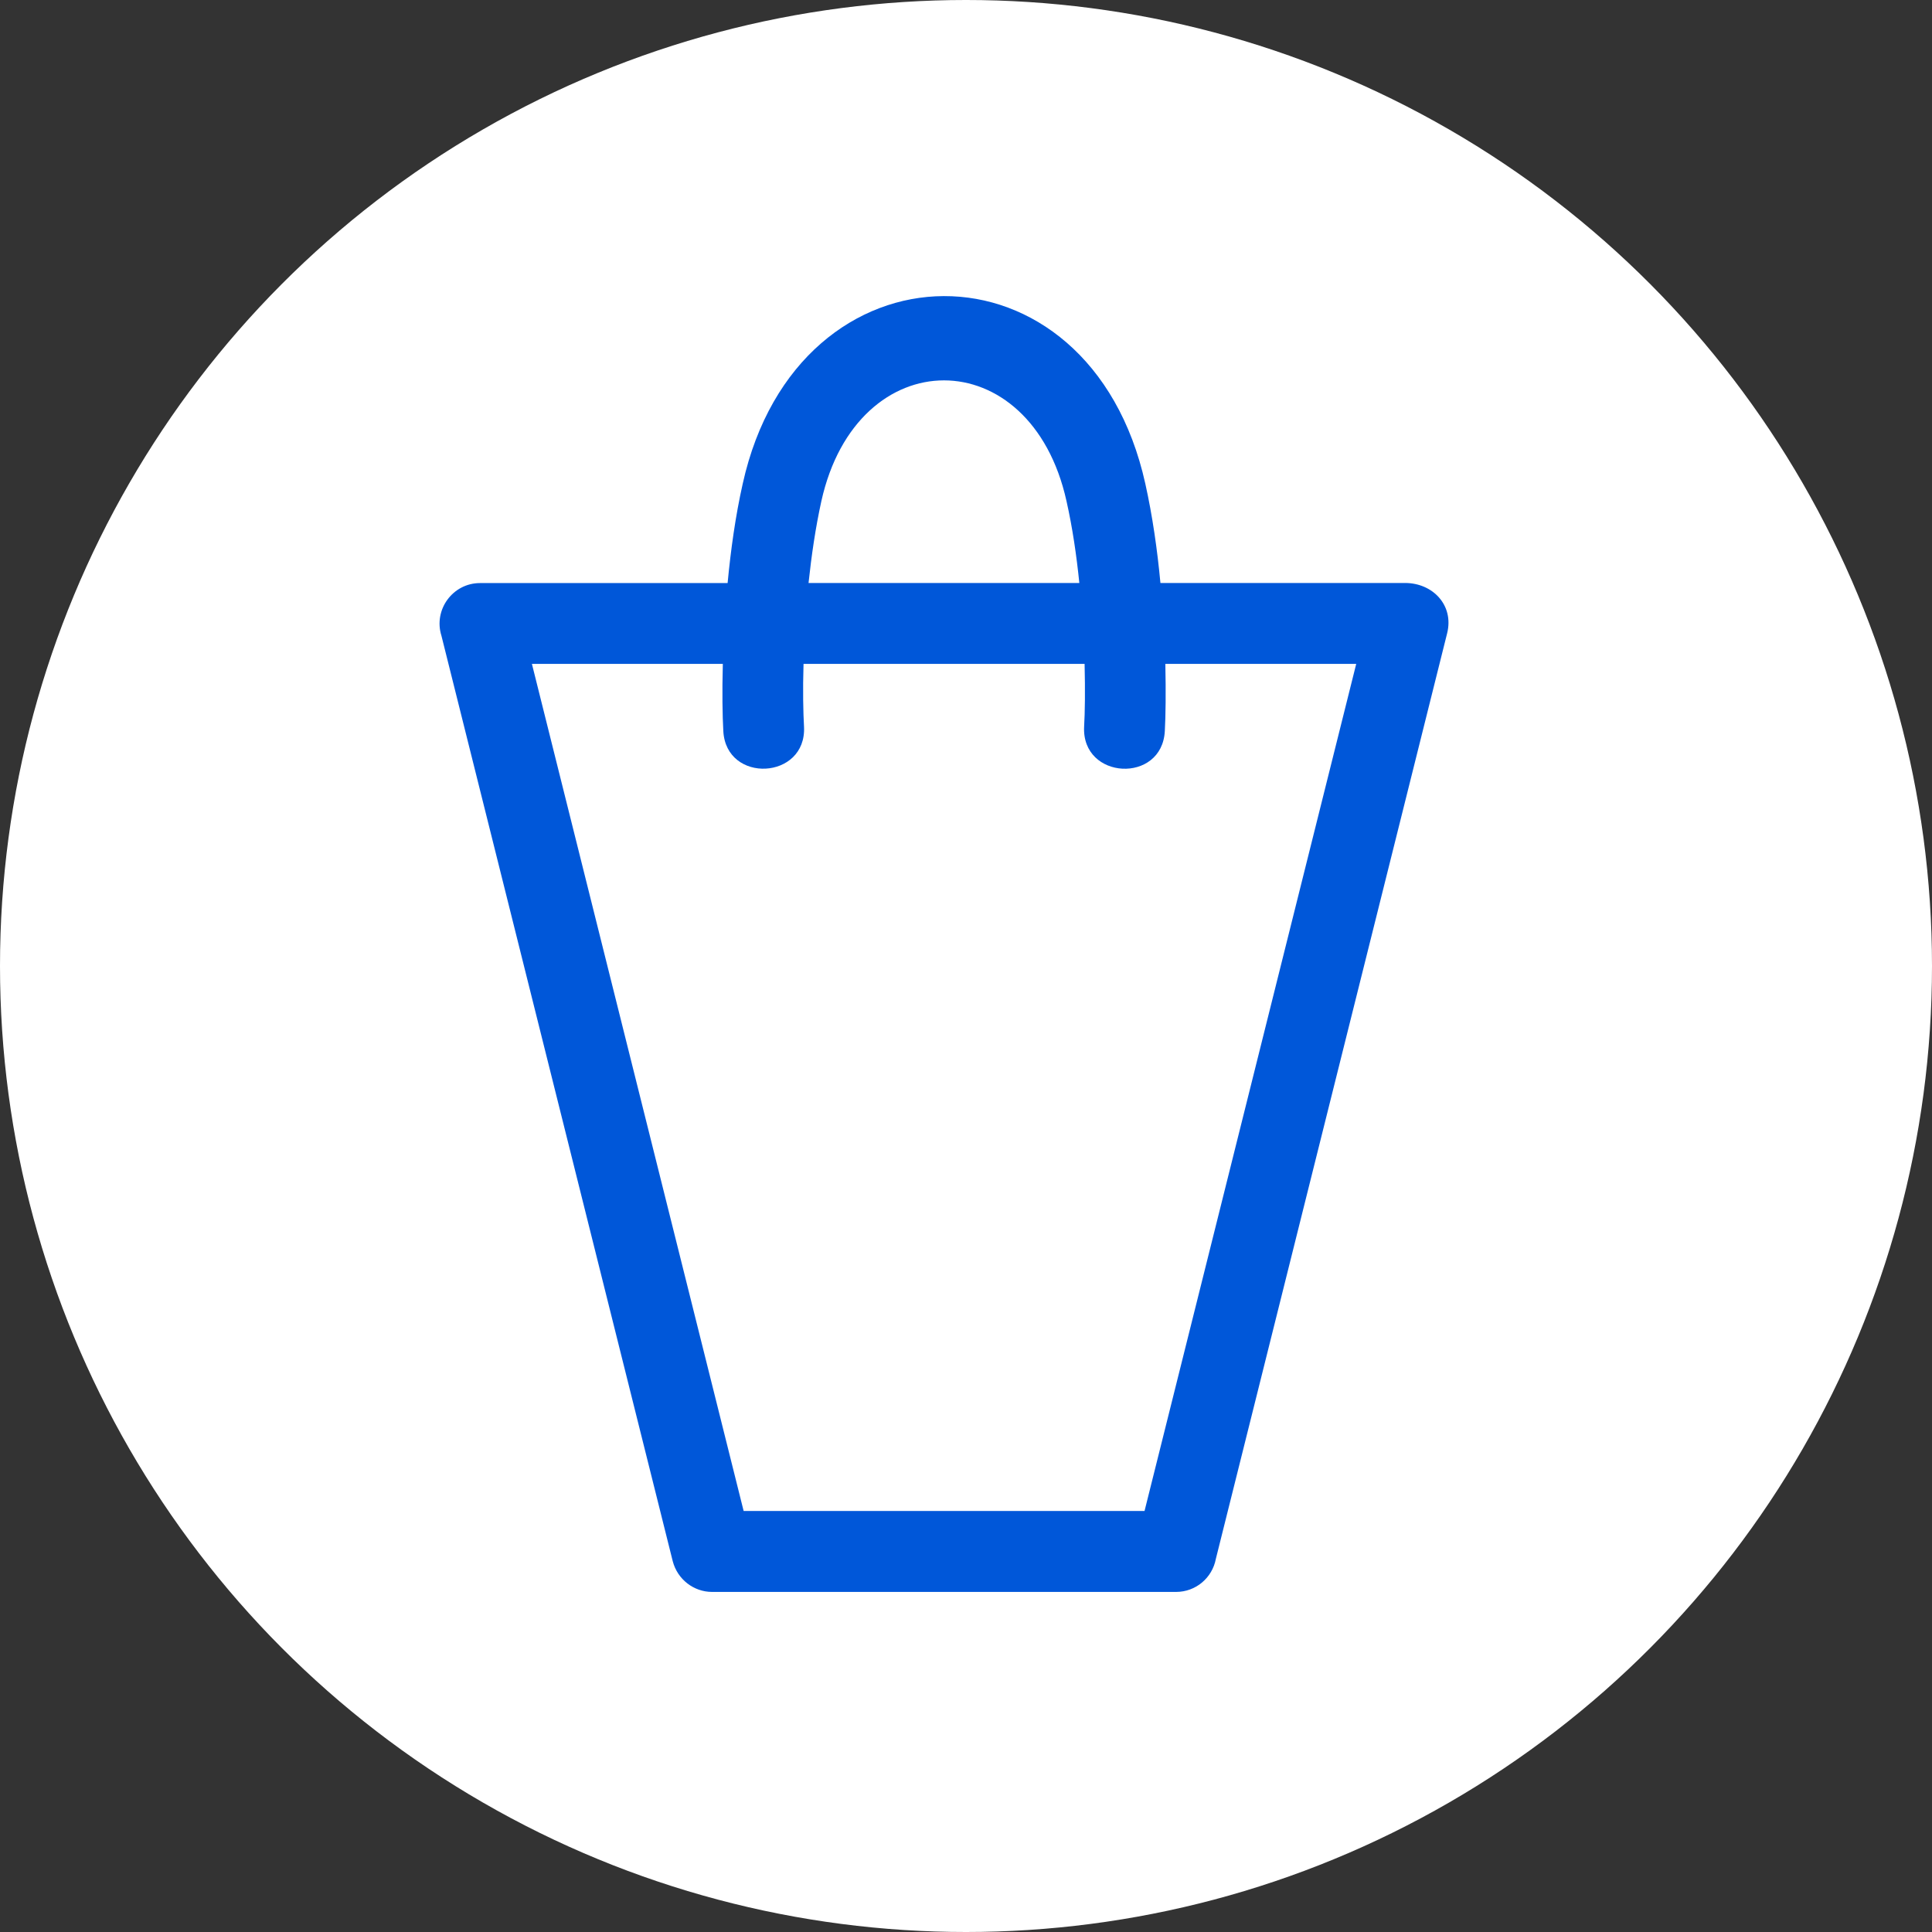
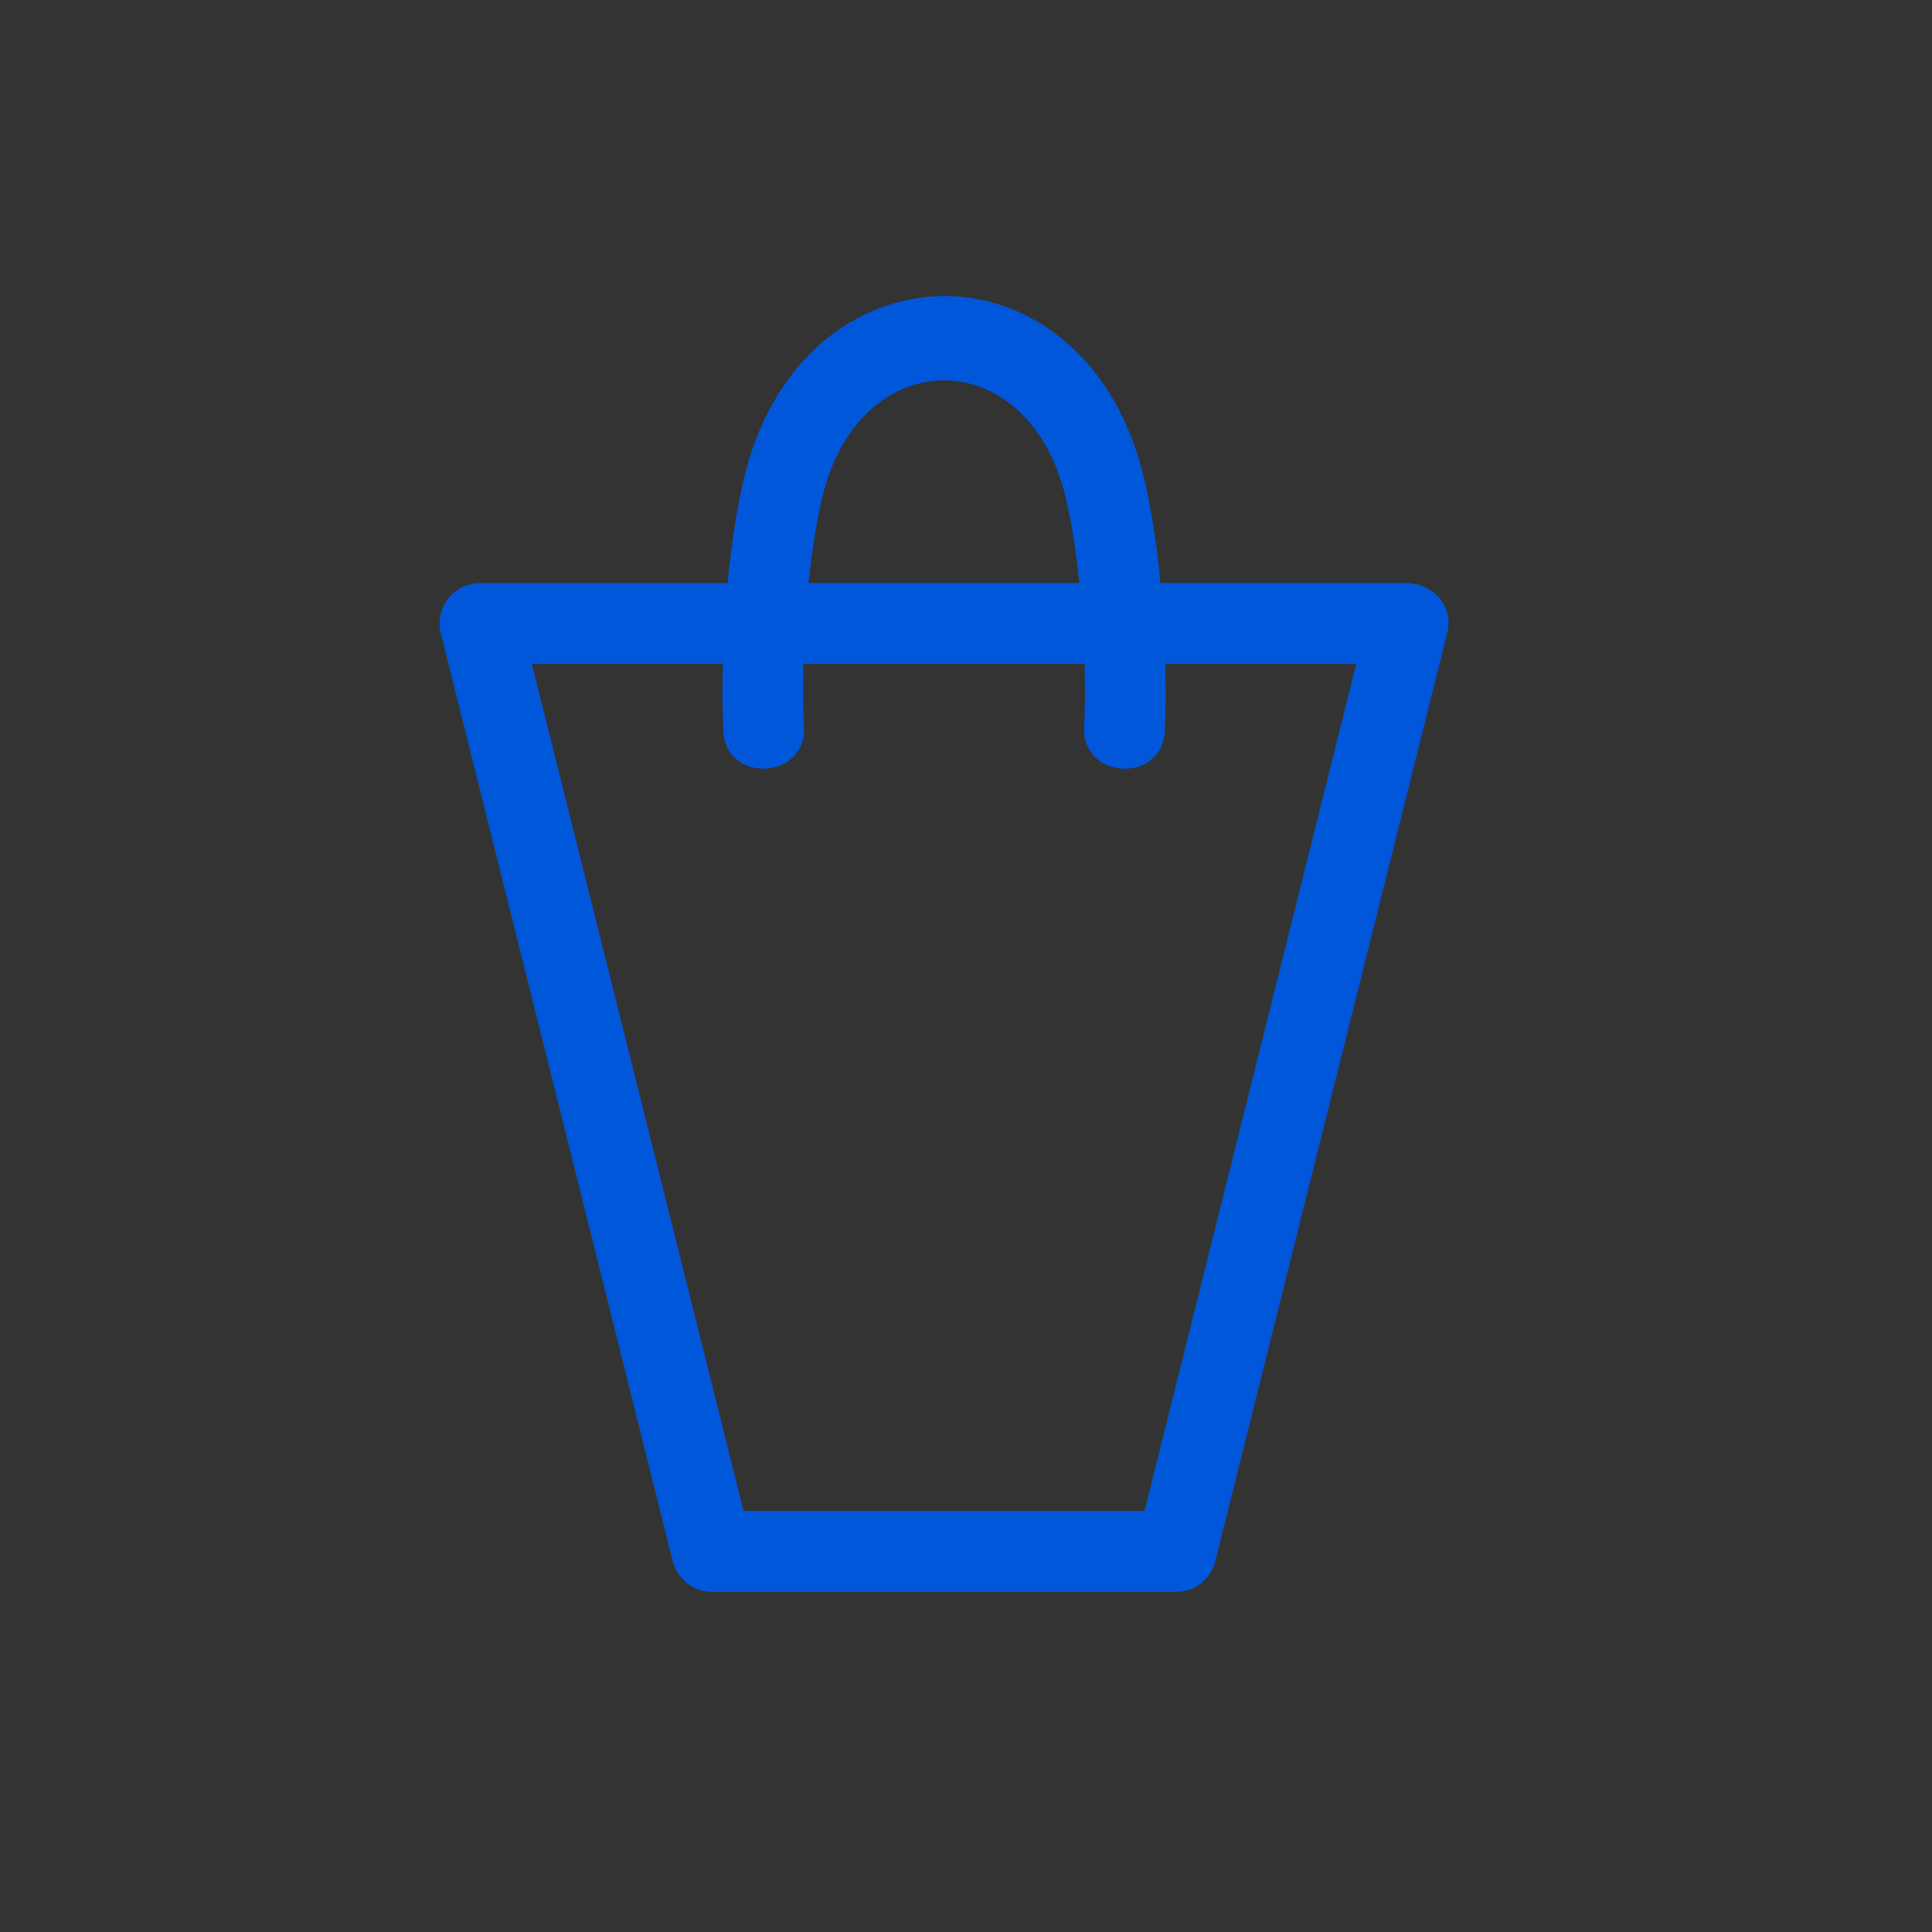
<svg xmlns="http://www.w3.org/2000/svg" width="44" height="44" viewBox="0 0 44 44" fill="none">
  <rect x="0" y="0" width="44" height="44" fill="#333333" stroke="none" />
-   <circle cx="22" cy="22" r="22" fill="white" />
  <path d="M16.934 34.412H26.066L30.887 15.12H26.54C26.554 15.768 26.547 16.304 26.528 16.648C26.465 17.855 24.631 17.762 24.69 16.551C24.709 16.233 24.716 15.726 24.701 15.119H18.3C18.281 15.726 18.293 16.233 18.311 16.551C18.371 17.761 16.535 17.853 16.473 16.648C16.454 16.304 16.444 15.768 16.462 15.12H12.114L16.936 34.412H16.934ZM16.571 13.277C16.642 12.53 16.749 11.753 16.915 11.017C18.17 5.349 24.816 5.289 26.084 11.017C26.248 11.753 26.358 12.53 26.428 13.277H32C32.626 13.277 33.117 13.78 32.958 14.421L27.69 35.503C27.609 35.933 27.235 36.255 26.784 36.255H16.217C15.803 36.255 15.43 35.973 15.321 35.555L10.053 14.477C9.868 13.889 10.309 13.279 10.933 13.279H16.571L16.571 13.277ZM24.581 13.277C24.518 12.656 24.425 12.016 24.289 11.413C23.478 7.746 19.52 7.746 18.706 11.413C18.573 12.016 18.48 12.656 18.414 13.277H24.583H24.581Z" fill="#0057d9" />
</svg>